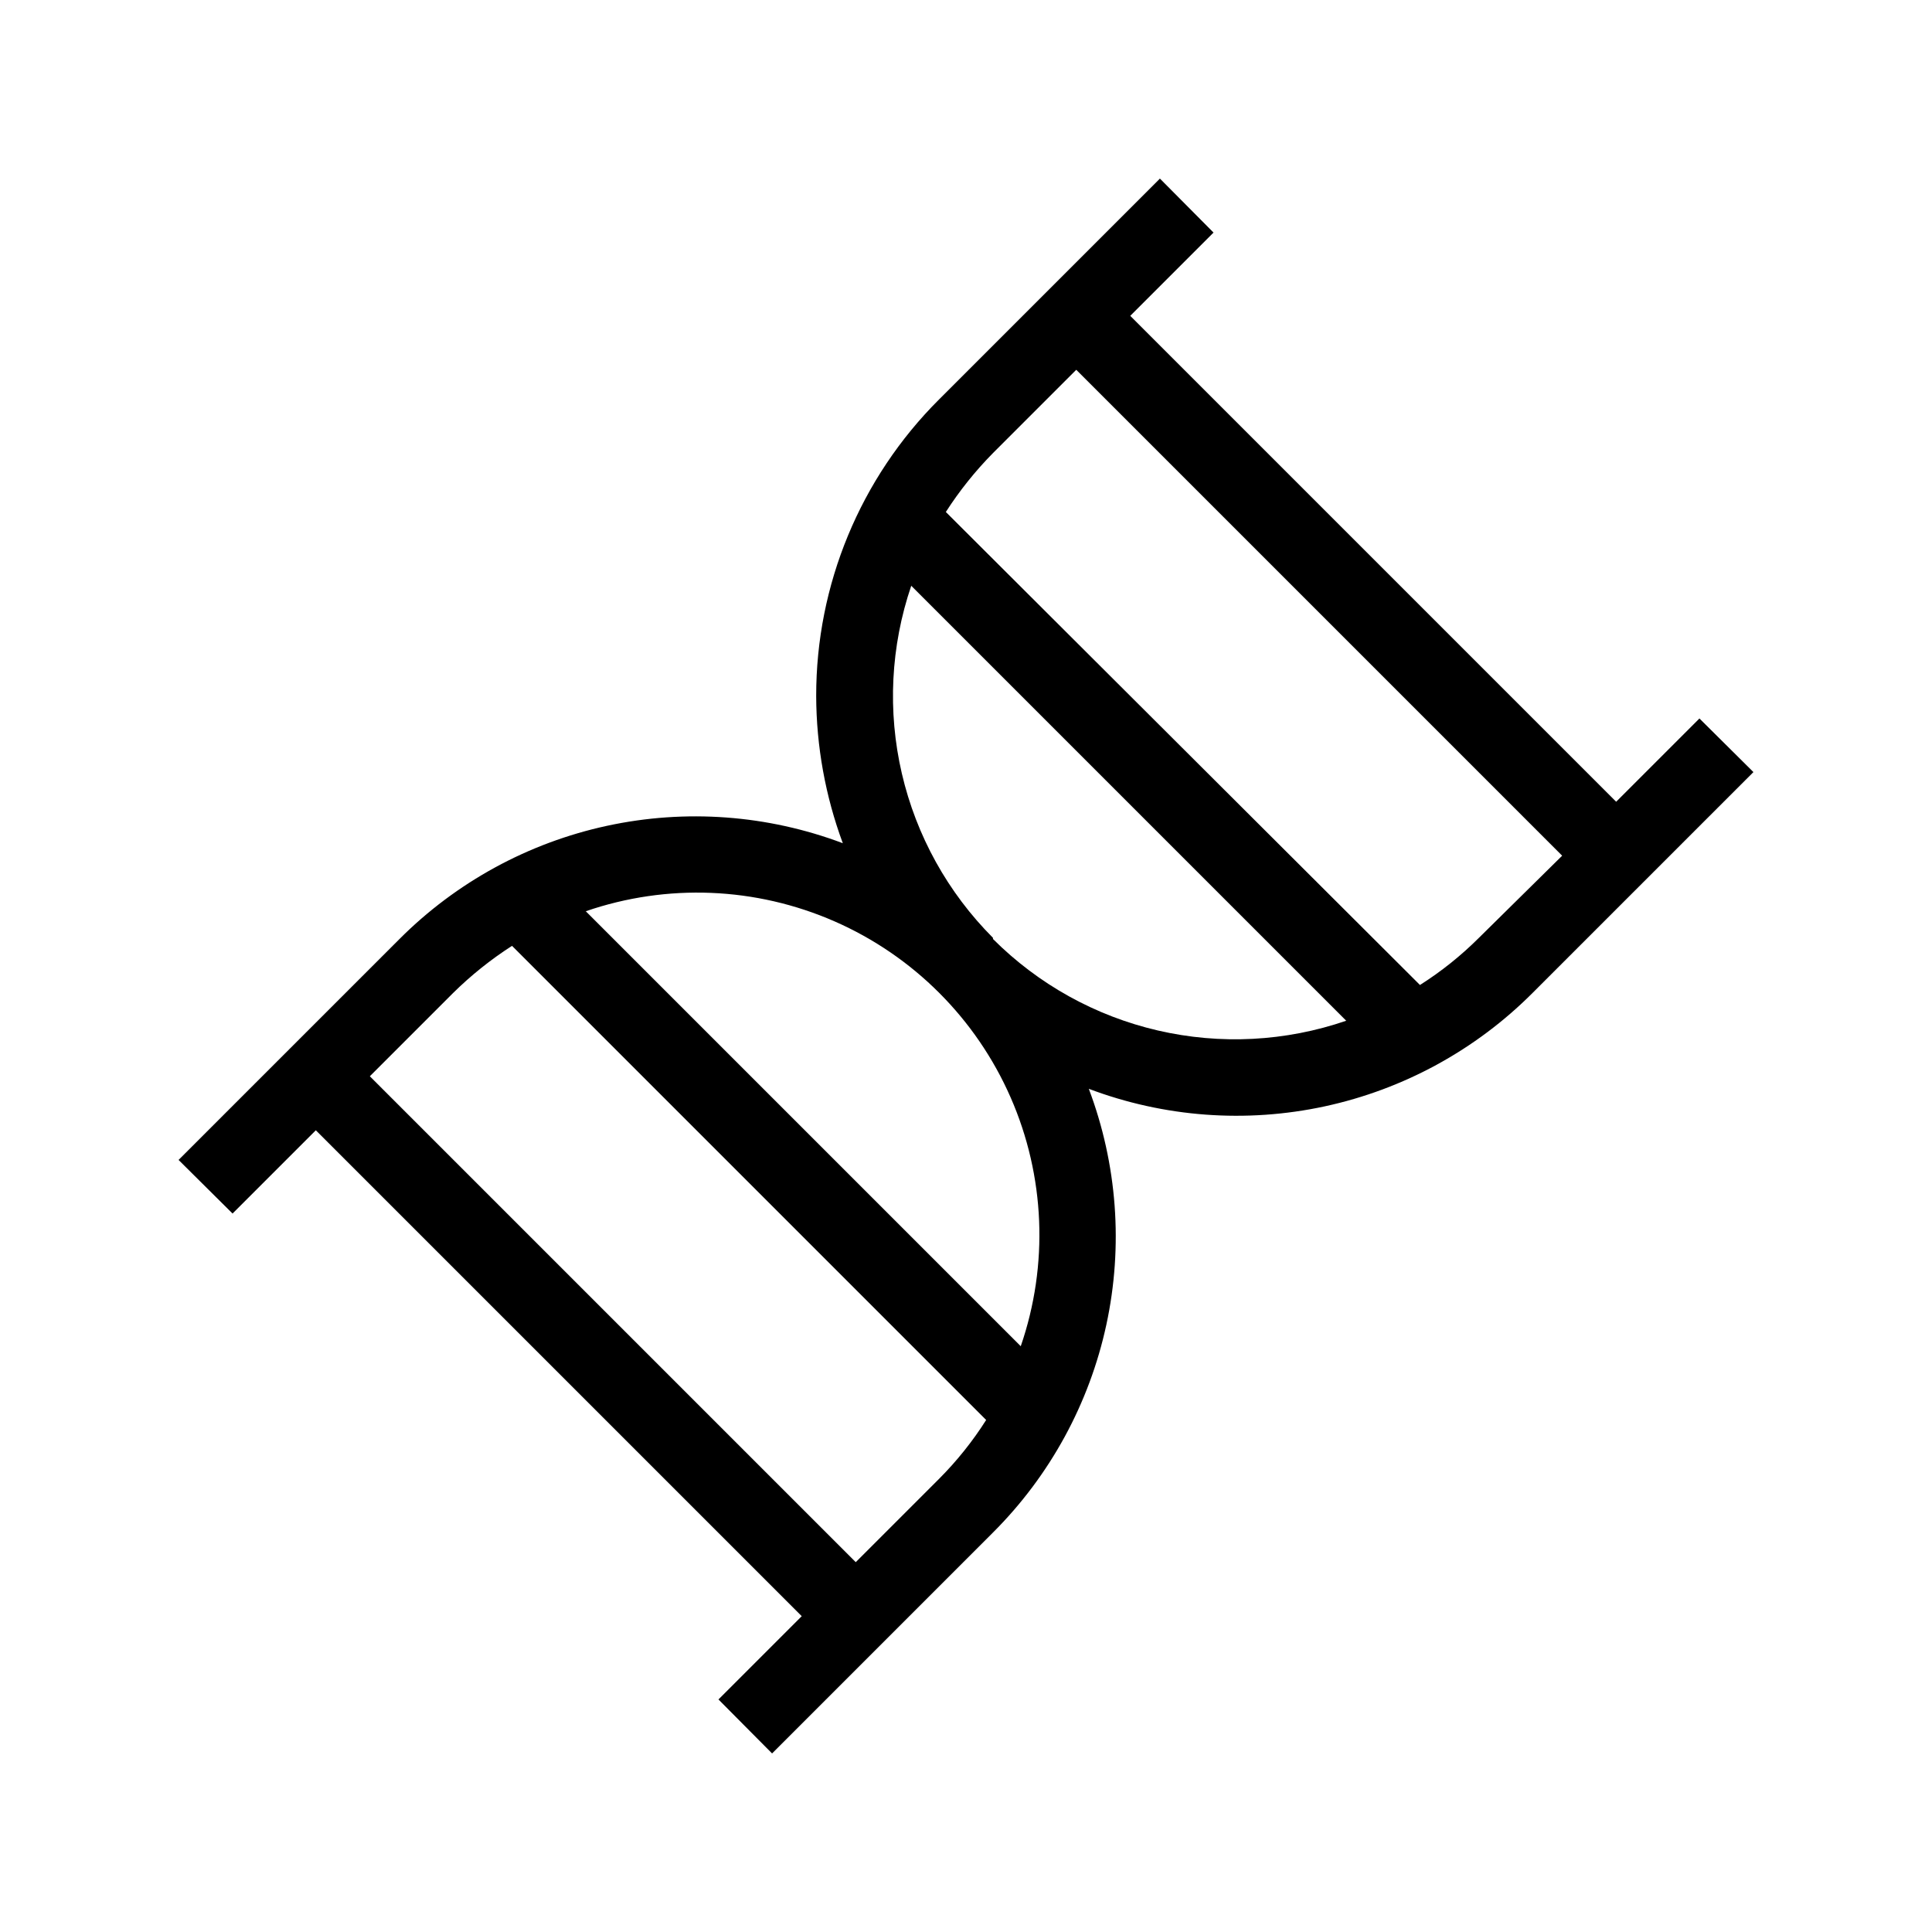
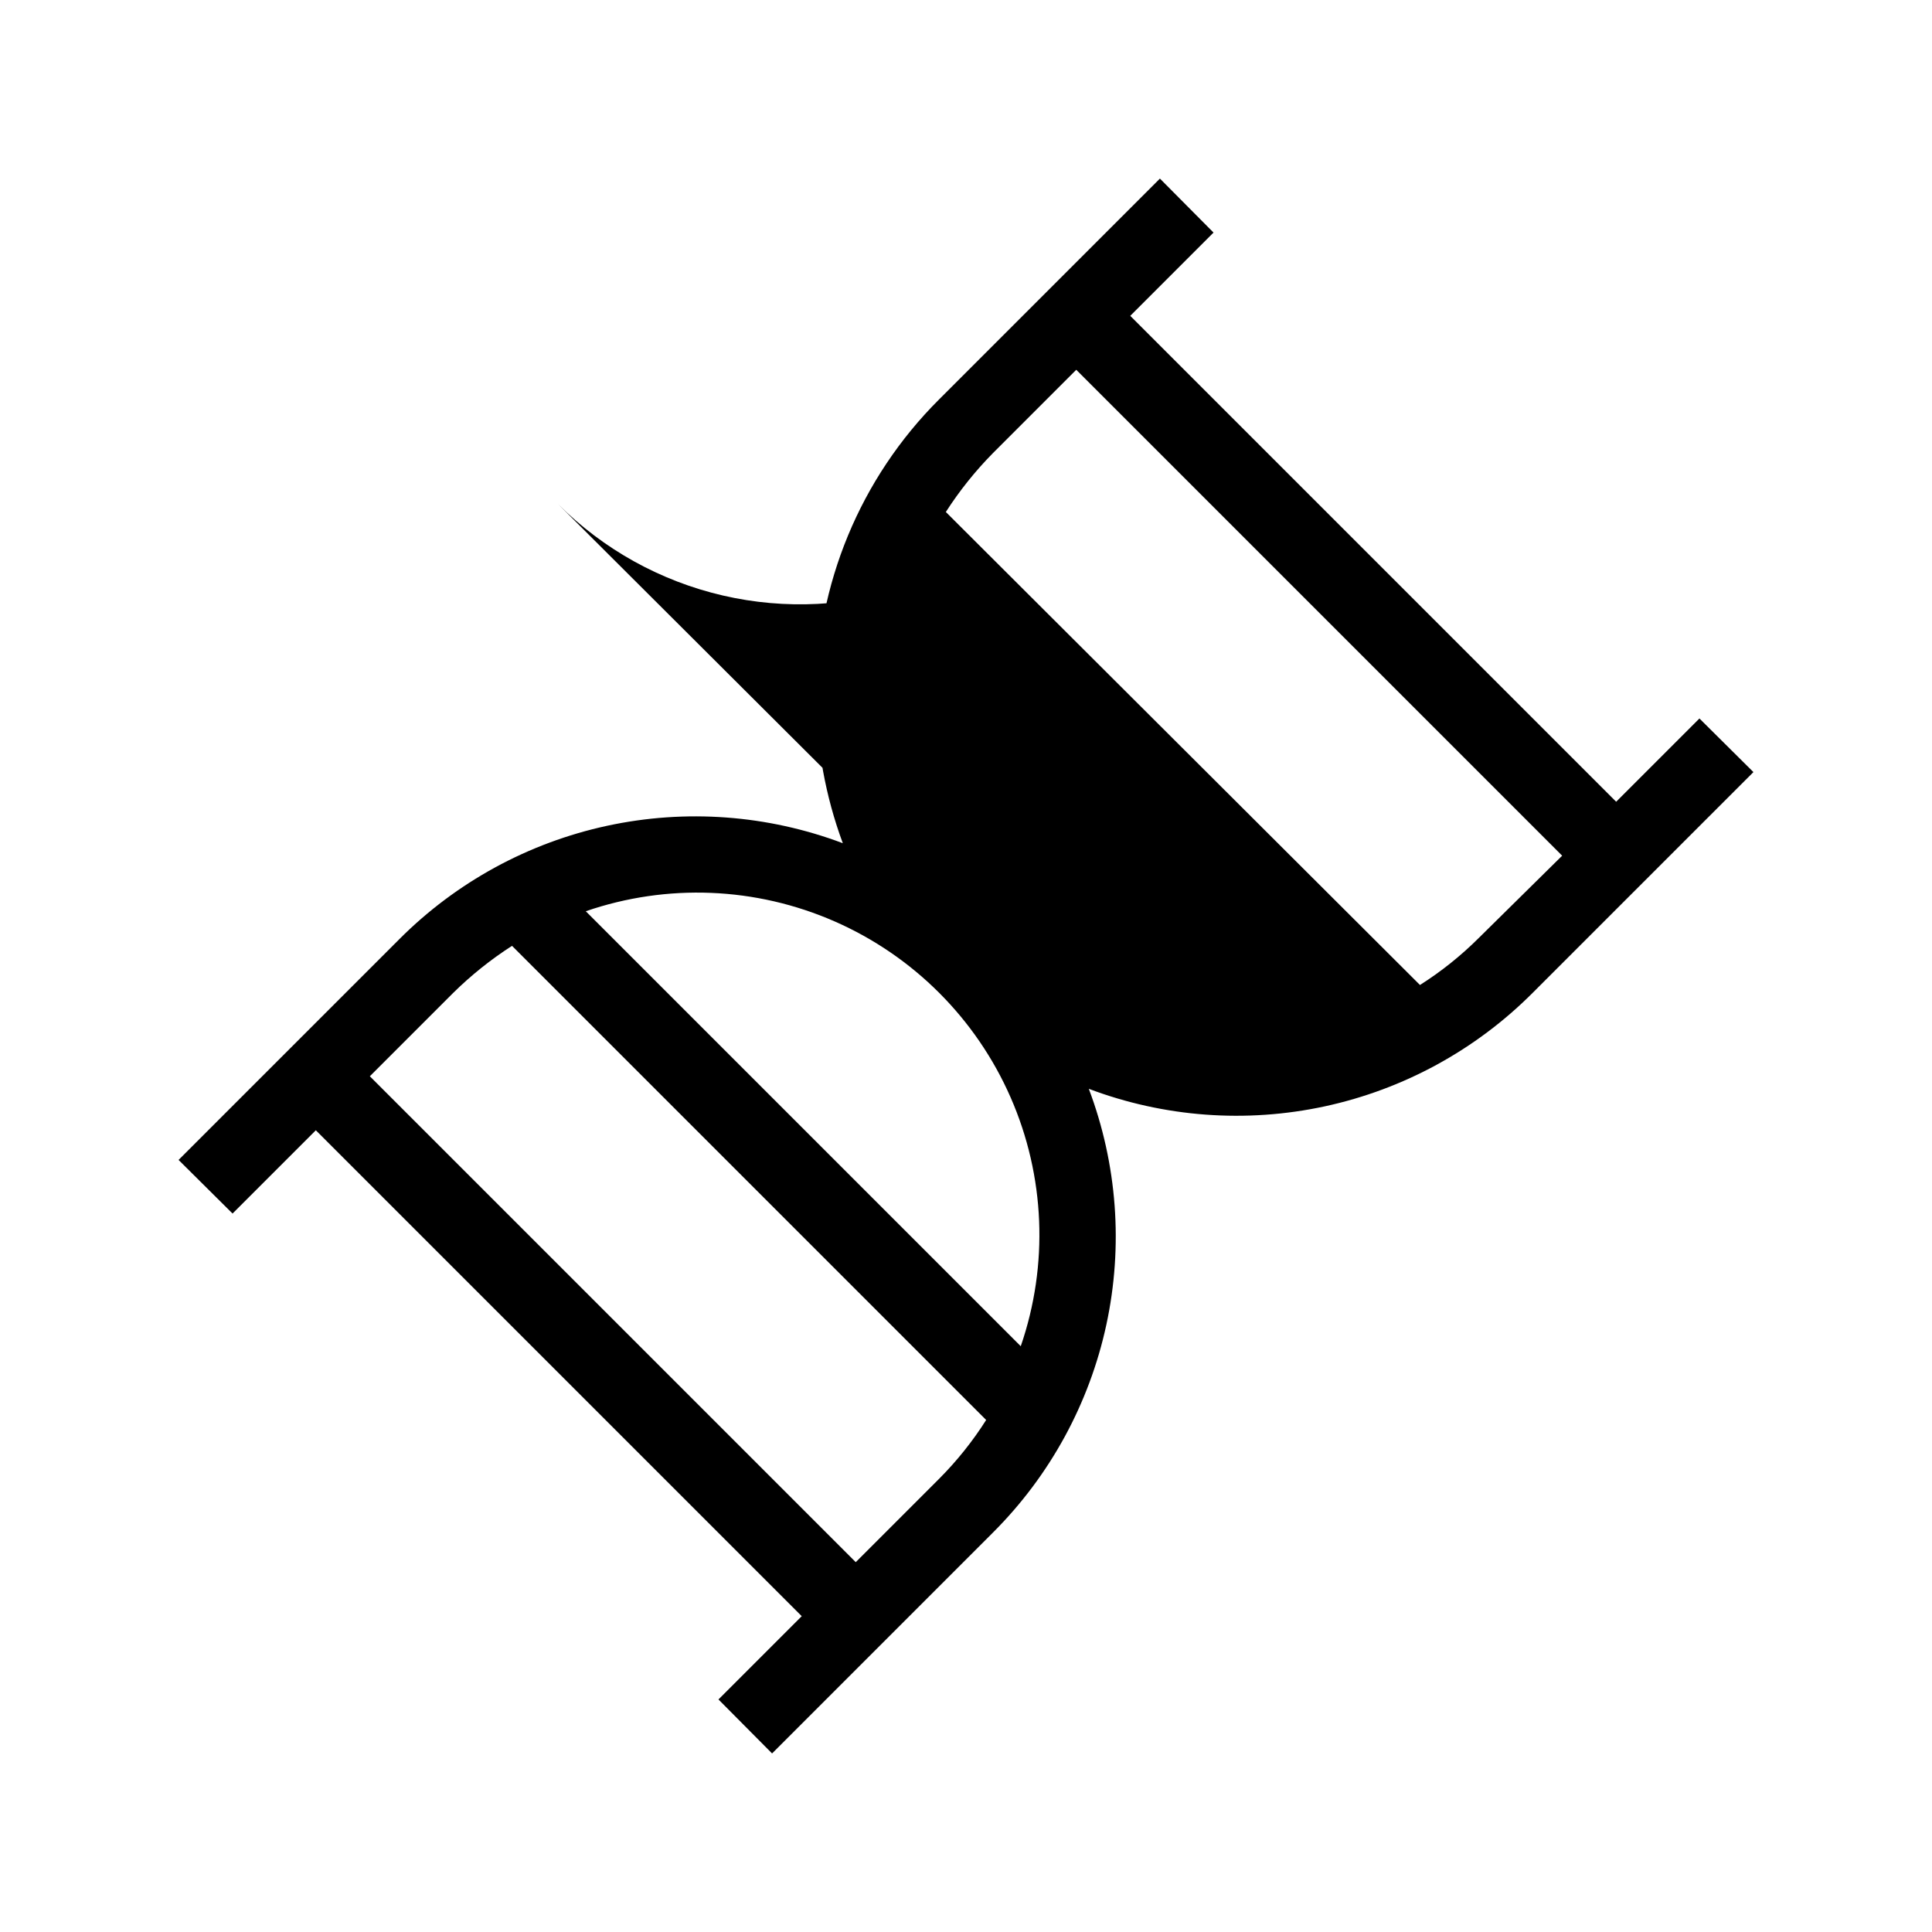
<svg xmlns="http://www.w3.org/2000/svg" fill="#000000" width="800px" height="800px" version="1.1" viewBox="144 144 512 512">
-   <path d="m572.3 356.47-128.77-128.77 22.066-22.066-14.207-14.309-58.543 58.543c-20.871 20.828-32.582 49.109-32.547 78.594 0.043 13.312 2.43 26.512 7.055 38.996-19.949-7.516-41.645-9.117-62.484-4.613-20.84 4.504-39.938 14.922-55.004 30.004l-58.543 58.543 14.309 14.207 22.066-22.066 128.77 128.77-22.066 22.066 14.207 14.309 58.543-58.543c15.102-15.074 25.531-34.191 30.039-55.051 4.504-20.855 2.891-42.574-4.648-62.539 19.965 7.539 41.684 9.152 62.539 4.648 20.859-4.508 39.977-14.938 55.051-30.039l58.543-58.543-14.309-14.207zm-201.52 201.52-128.77-128.77 22.066-22.066c4.758-4.695 9.992-8.883 15.617-12.496l125.65 125.65c-3.582 5.648-7.773 10.883-12.496 15.617zm43.73-57.23-115.27-115.27c21.531-7.414 45.066-6.457 65.926 2.684 20.863 9.145 37.516 25.801 46.66 46.66 9.141 20.859 10.102 44.395 2.684 65.93zm-7.356-108.22c-11.961-11.98-20.328-27.07-24.156-43.559-3.828-16.492-2.965-33.723 2.492-49.746l115.27 115.27c-16.066 5.519-33.359 6.414-49.91 2.586-16.551-3.832-31.691-12.234-43.699-24.25zm128.77 0c-4.734 4.723-9.969 8.914-15.617 12.492l-125.65-125.35c3.613-5.625 7.801-10.859 12.496-15.617l22.066-22.066 128.77 128.77z" />
+   <path d="m572.3 356.47-128.77-128.77 22.066-22.066-14.207-14.309-58.543 58.543c-20.871 20.828-32.582 49.109-32.547 78.594 0.043 13.312 2.43 26.512 7.055 38.996-19.949-7.516-41.645-9.117-62.484-4.613-20.84 4.504-39.938 14.922-55.004 30.004l-58.543 58.543 14.309 14.207 22.066-22.066 128.77 128.77-22.066 22.066 14.207 14.309 58.543-58.543c15.102-15.074 25.531-34.191 30.039-55.051 4.504-20.855 2.891-42.574-4.648-62.539 19.965 7.539 41.684 9.152 62.539 4.648 20.859-4.508 39.977-14.938 55.051-30.039l58.543-58.543-14.309-14.207zm-201.52 201.52-128.77-128.77 22.066-22.066c4.758-4.695 9.992-8.883 15.617-12.496l125.65 125.65c-3.582 5.648-7.773 10.883-12.496 15.617zm43.73-57.23-115.27-115.27c21.531-7.414 45.066-6.457 65.926 2.684 20.863 9.145 37.516 25.801 46.66 46.66 9.141 20.859 10.102 44.395 2.684 65.93zm-7.356-108.22c-11.961-11.98-20.328-27.07-24.156-43.559-3.828-16.492-2.965-33.723 2.492-49.746c-16.066 5.519-33.359 6.414-49.91 2.586-16.551-3.832-31.691-12.234-43.699-24.25zm128.77 0c-4.734 4.723-9.969 8.914-15.617 12.492l-125.65-125.35c3.613-5.625 7.801-10.859 12.496-15.617l22.066-22.066 128.77 128.77z" />
</svg>